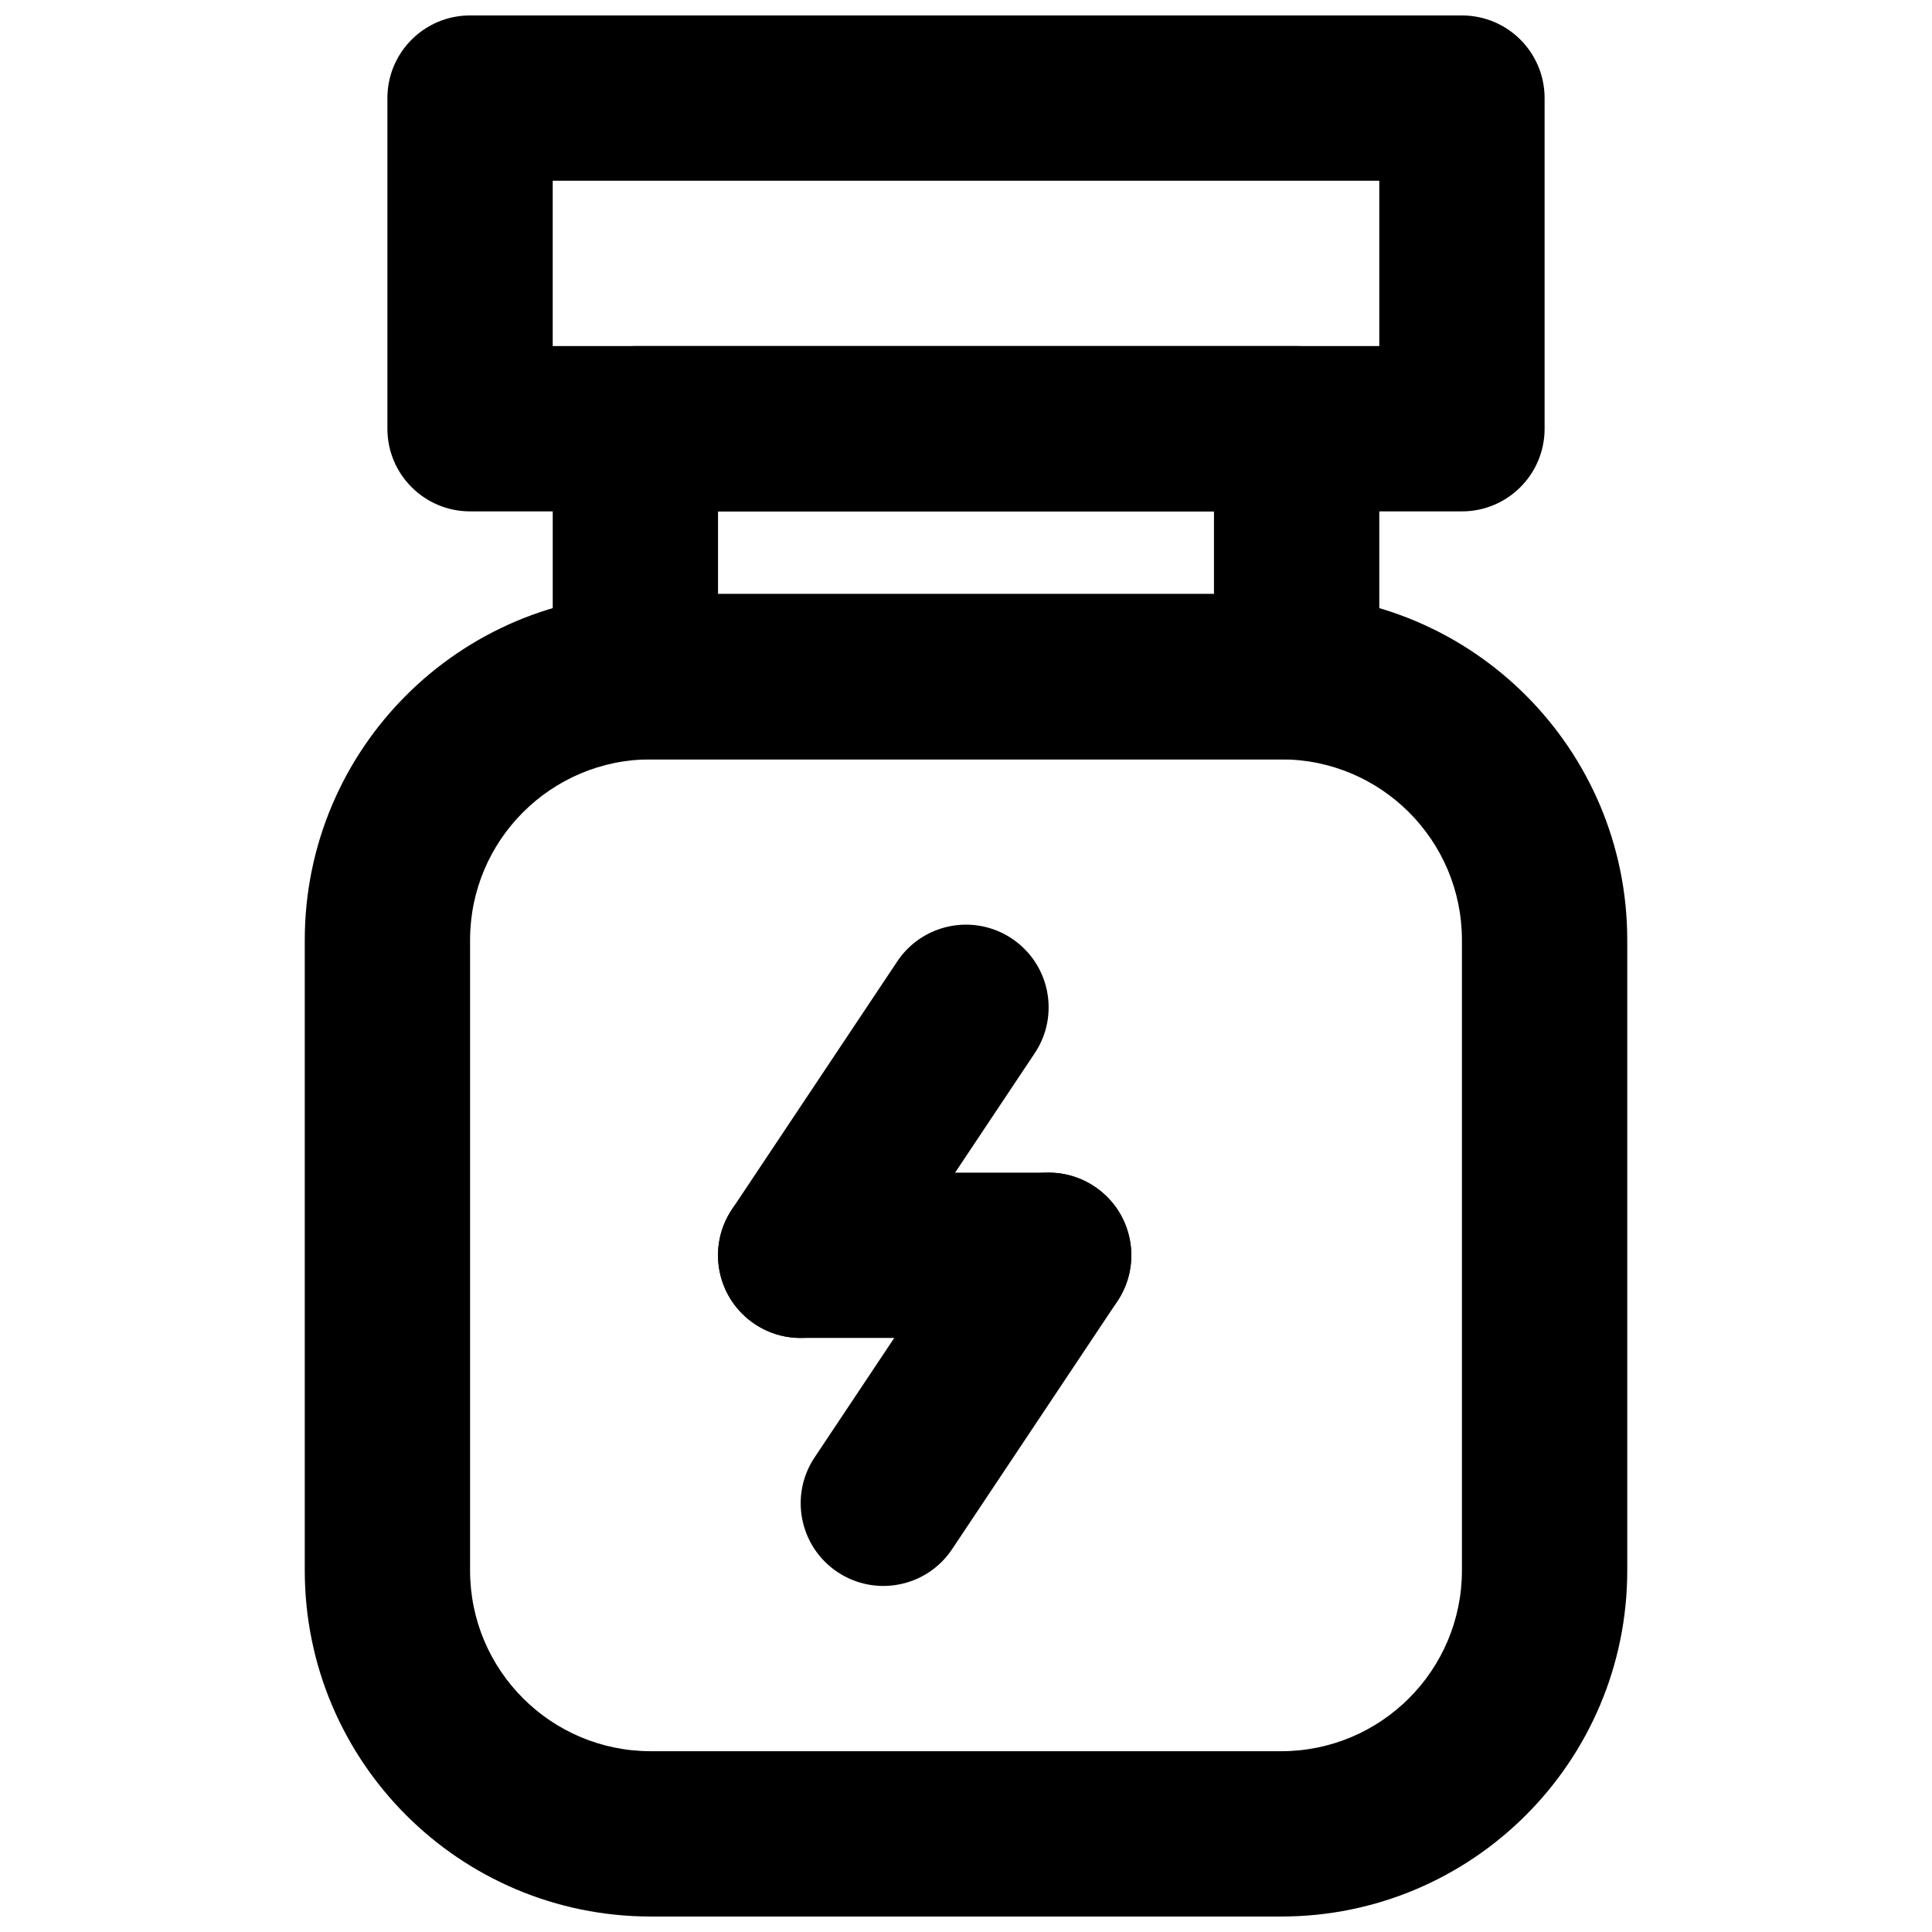
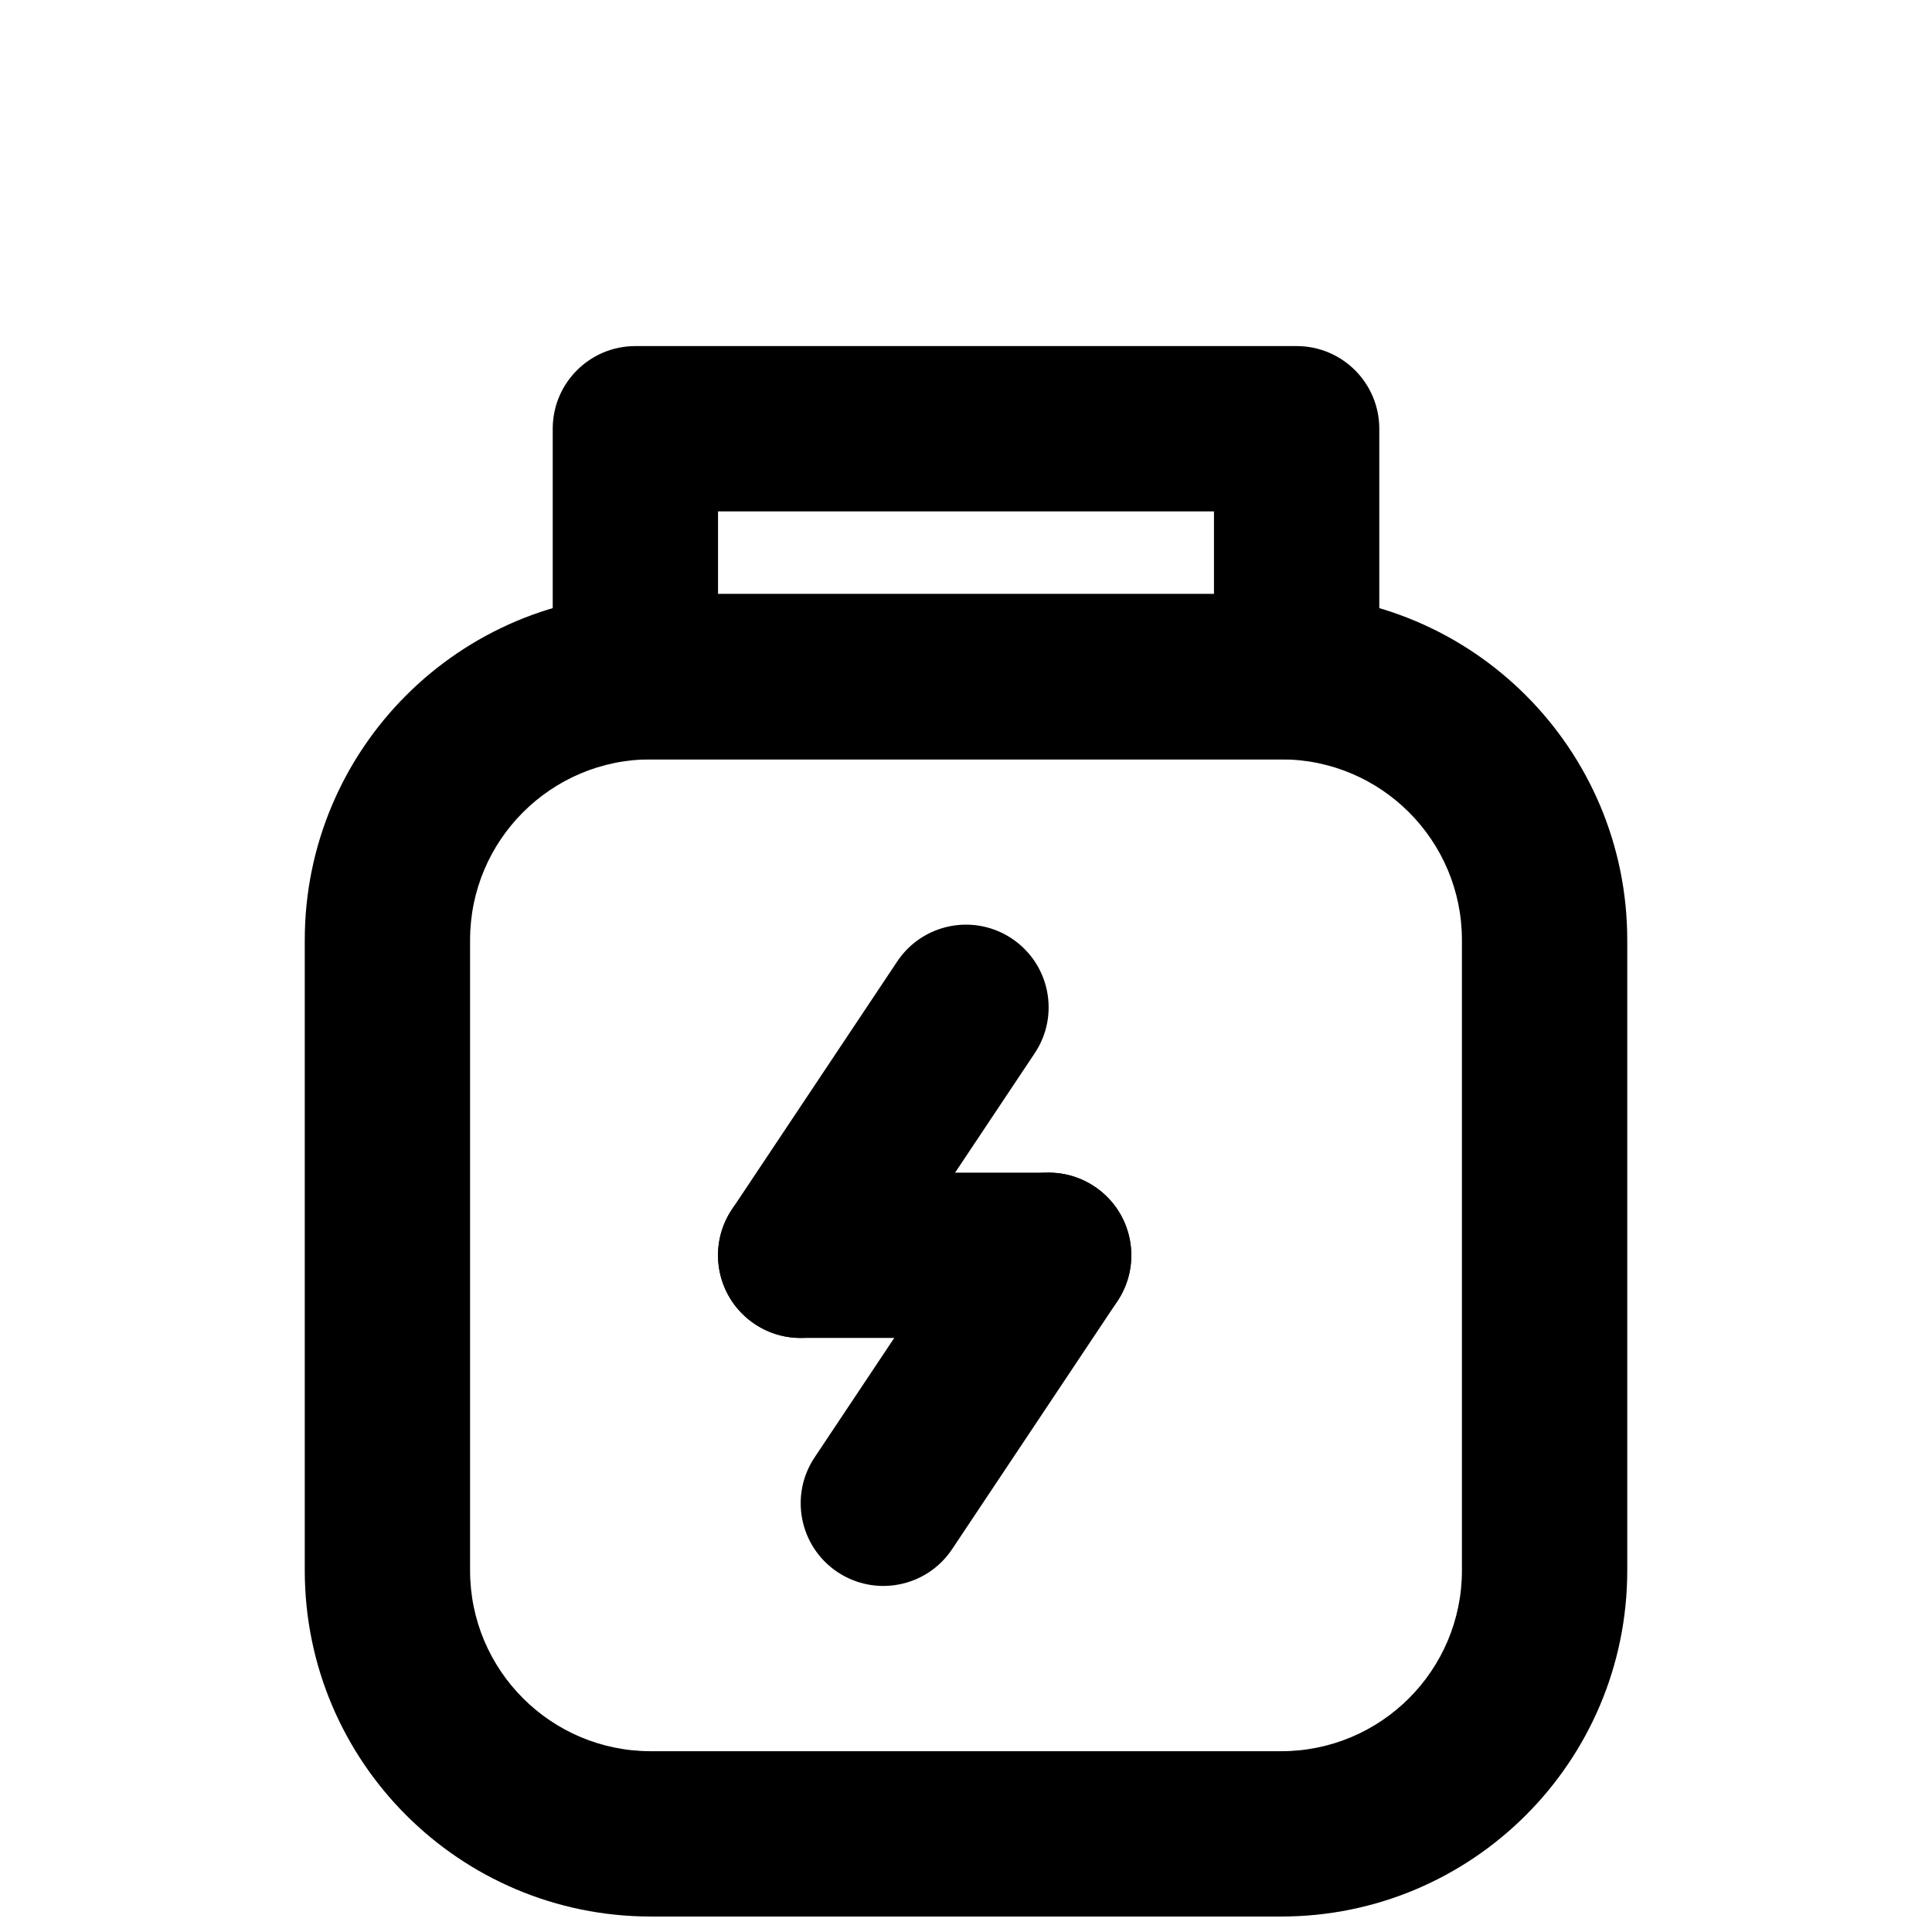
<svg xmlns="http://www.w3.org/2000/svg" width="800px" height="800px" version="1.1" viewBox="144 144 512 512">
  <defs>
    <clipPath id="b">
      <path d="m224 301h352v350.9h-352z" />
    </clipPath>
    <clipPath id="a">
-       <path d="m246 148.09h308v131.91h-308z" />
-     </clipPath>
+       </clipPath>
  </defs>
  <g clip-path="url(#b)">
    <path d="m483.52 608.09h-167.04c-26.457 0-47.906-21.449-47.906-47.906v-167.05c0-26.453 21.449-47.902 47.906-47.902h167.04c26.457 0 47.906 21.449 47.906 47.902v167.05c0 26.457-21.449 47.906-47.906 47.906zm0 43.809c50.652 0 91.719-41.062 91.719-91.715v-167.05c0-50.648-41.066-91.715-91.719-91.715h-167.04c-50.652 0-91.715 41.066-91.715 91.715v167.05c0 50.652 41.062 91.715 91.715 91.715z" fill-rule="evenodd" />
  </g>
  <path d="m312.38 345.24h175.24c12.098 0 21.906-9.809 21.906-21.906v-65.715c0-12.098-9.809-21.906-21.906-21.906h-175.24c-12.098 0-21.902 9.809-21.902 21.906v65.715c0 12.098 9.805 21.906 21.902 21.906zm21.906-65.715h131.43v21.902h-131.43z" fill-rule="evenodd" />
  <g clip-path="url(#a)">
-     <path d="m268.57 279.52h262.86c12.098 0 21.906-9.809 21.906-21.906v-87.617c0-12.098-9.809-21.906-21.906-21.906h-262.86c-12.098 0-21.906 9.809-21.906 21.906v87.617c0 12.098 9.809 21.906 21.906 21.906zm21.906-43.812v-43.809h219.05v43.809z" fill-rule="evenodd" />
-   </g>
+     </g>
  <path d="m381.77 398.8-43.809 65.715c-6.711 10.066-3.992 23.664 6.074 30.375 10.066 6.711 23.664 3.992 30.375-6.074l43.809-65.715c6.711-10.066 3.992-23.664-6.074-30.375-10.066-6.711-23.664-3.992-30.375 6.074z" fill-rule="evenodd" />
  <path d="m403.68 464.52-43.809 65.715c-6.711 10.062-3.988 23.664 6.074 30.375 10.066 6.711 23.668 3.992 30.379-6.074l43.809-65.715c6.711-10.066 3.992-23.668-6.074-30.379-10.066-6.707-23.668-3.988-30.379 6.078z" fill-rule="evenodd" />
  <path d="m421.9 454.76h-65.715c-12.098 0-21.902 9.805-21.902 21.902 0 12.098 9.805 21.906 21.902 21.906h65.715c12.098 0 21.906-9.809 21.906-21.906 0-12.098-9.809-21.902-21.906-21.902z" fill-rule="evenodd" />
</svg>